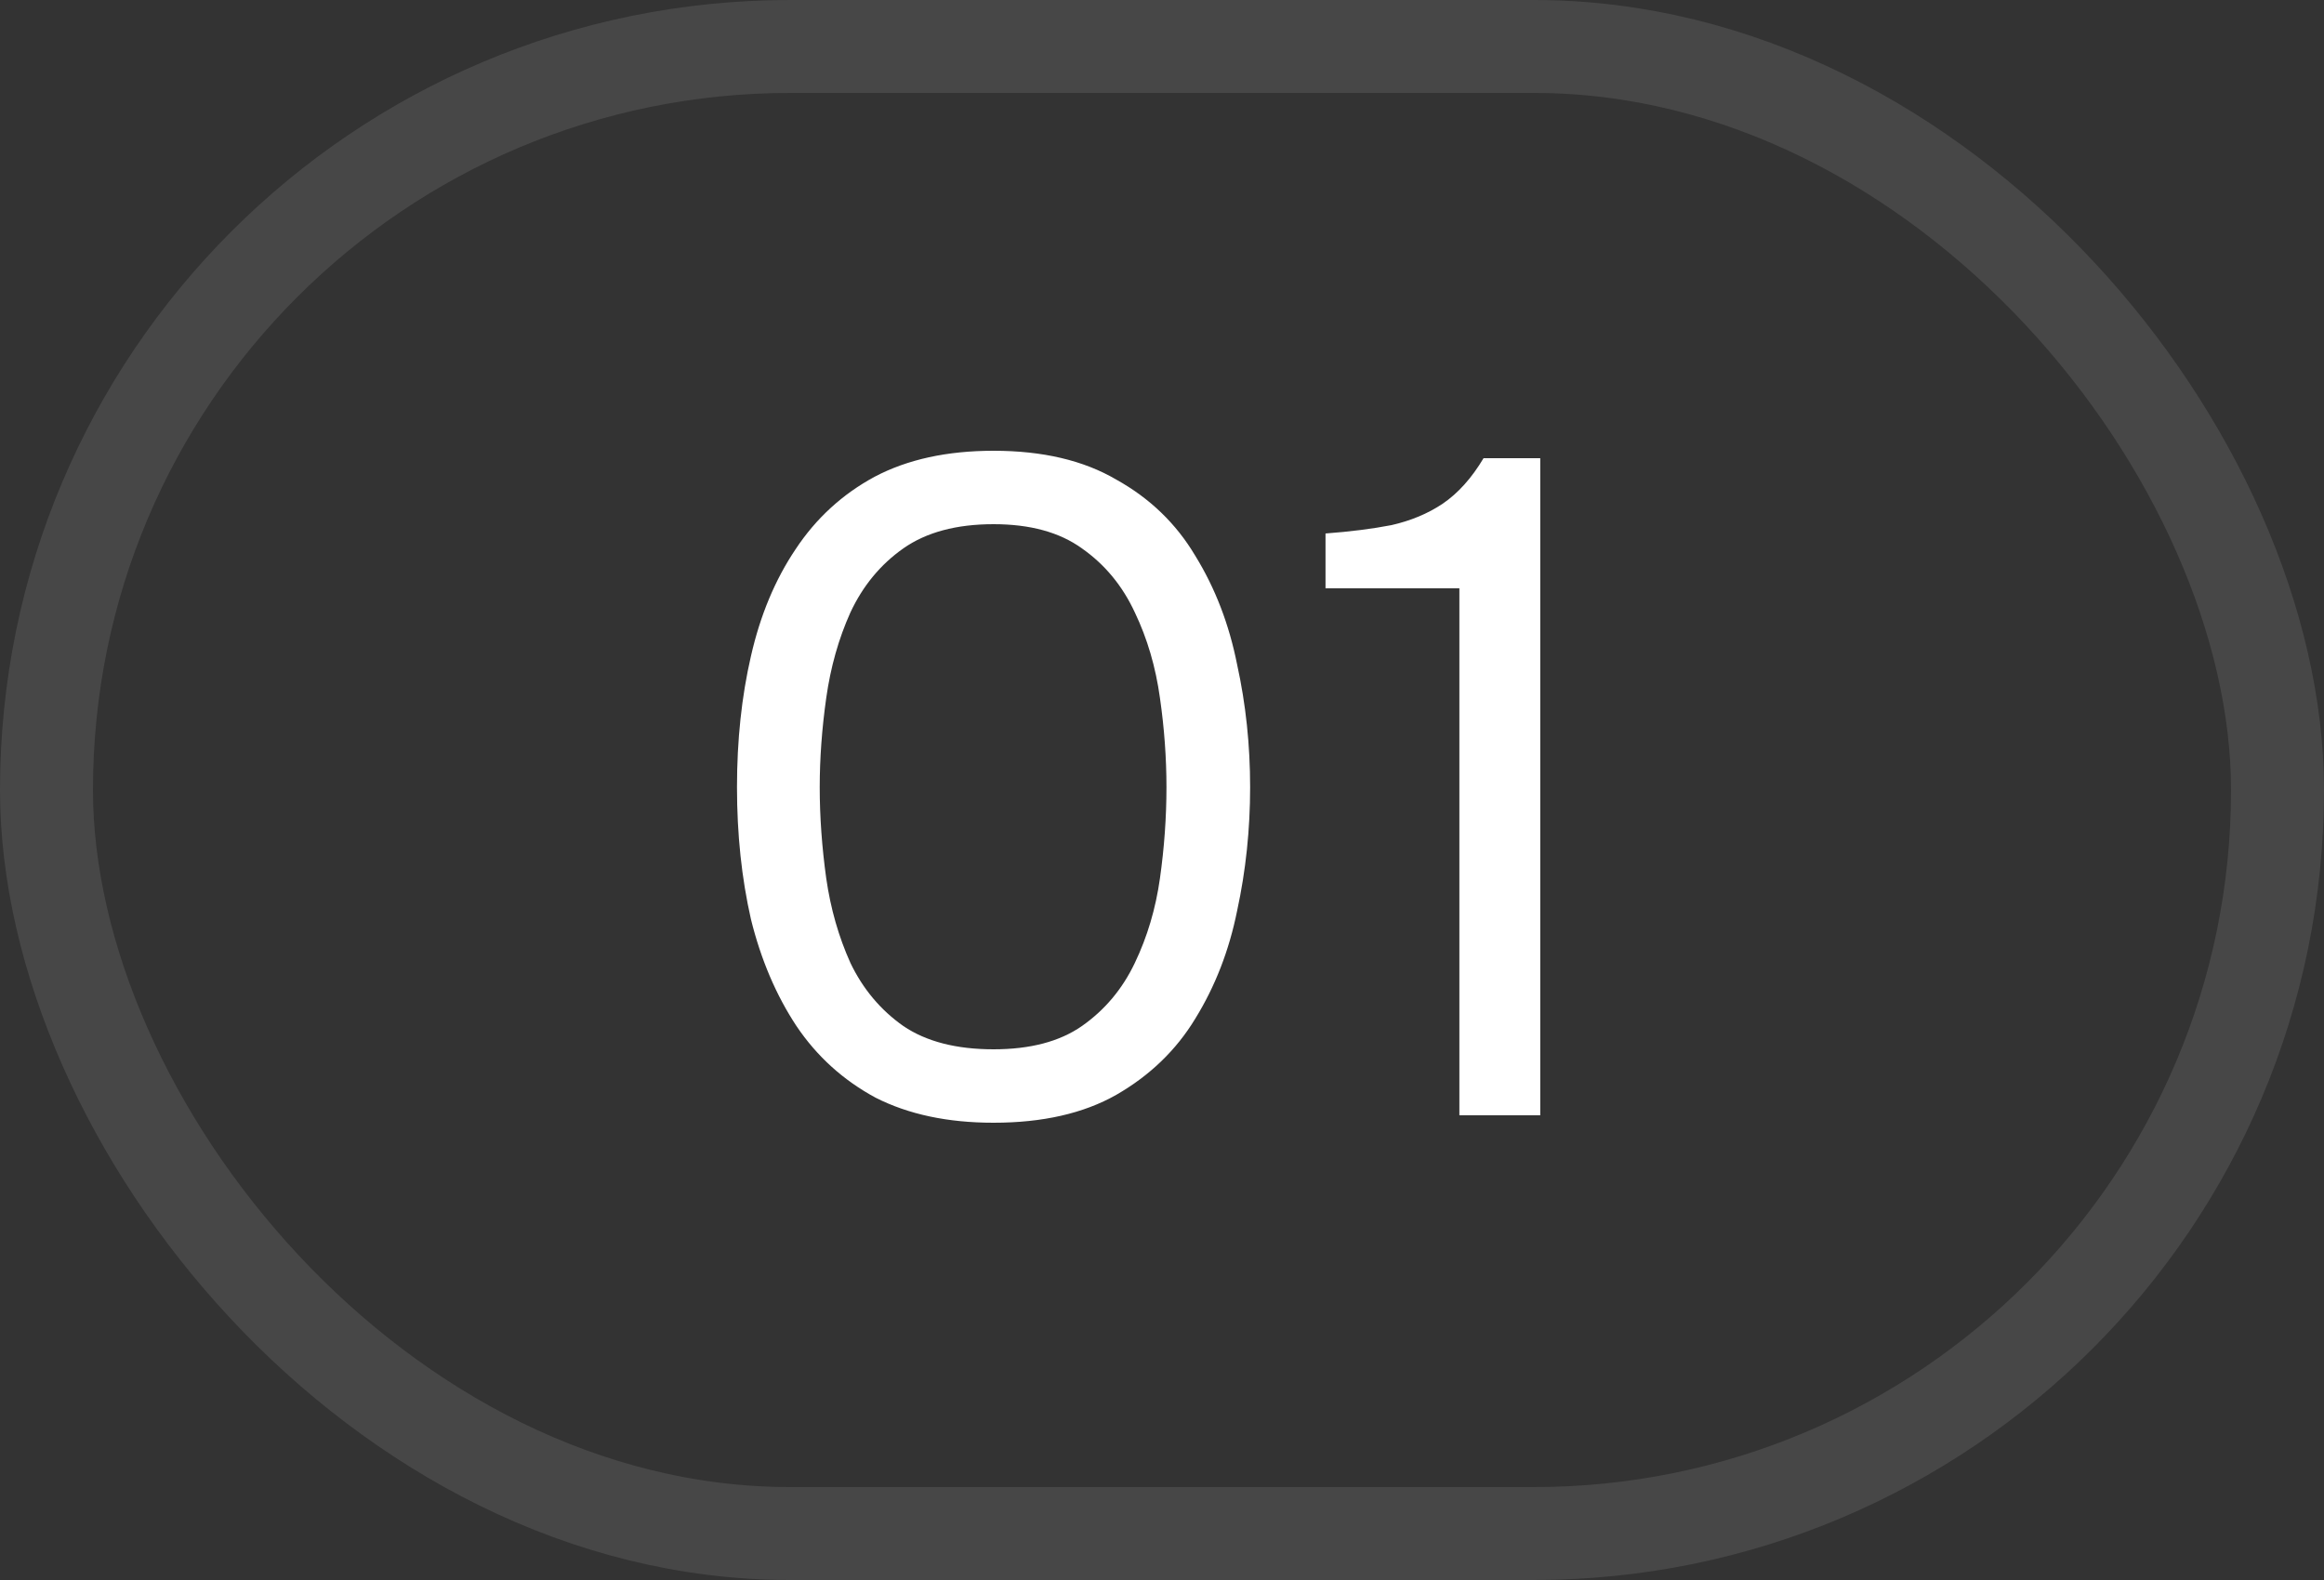
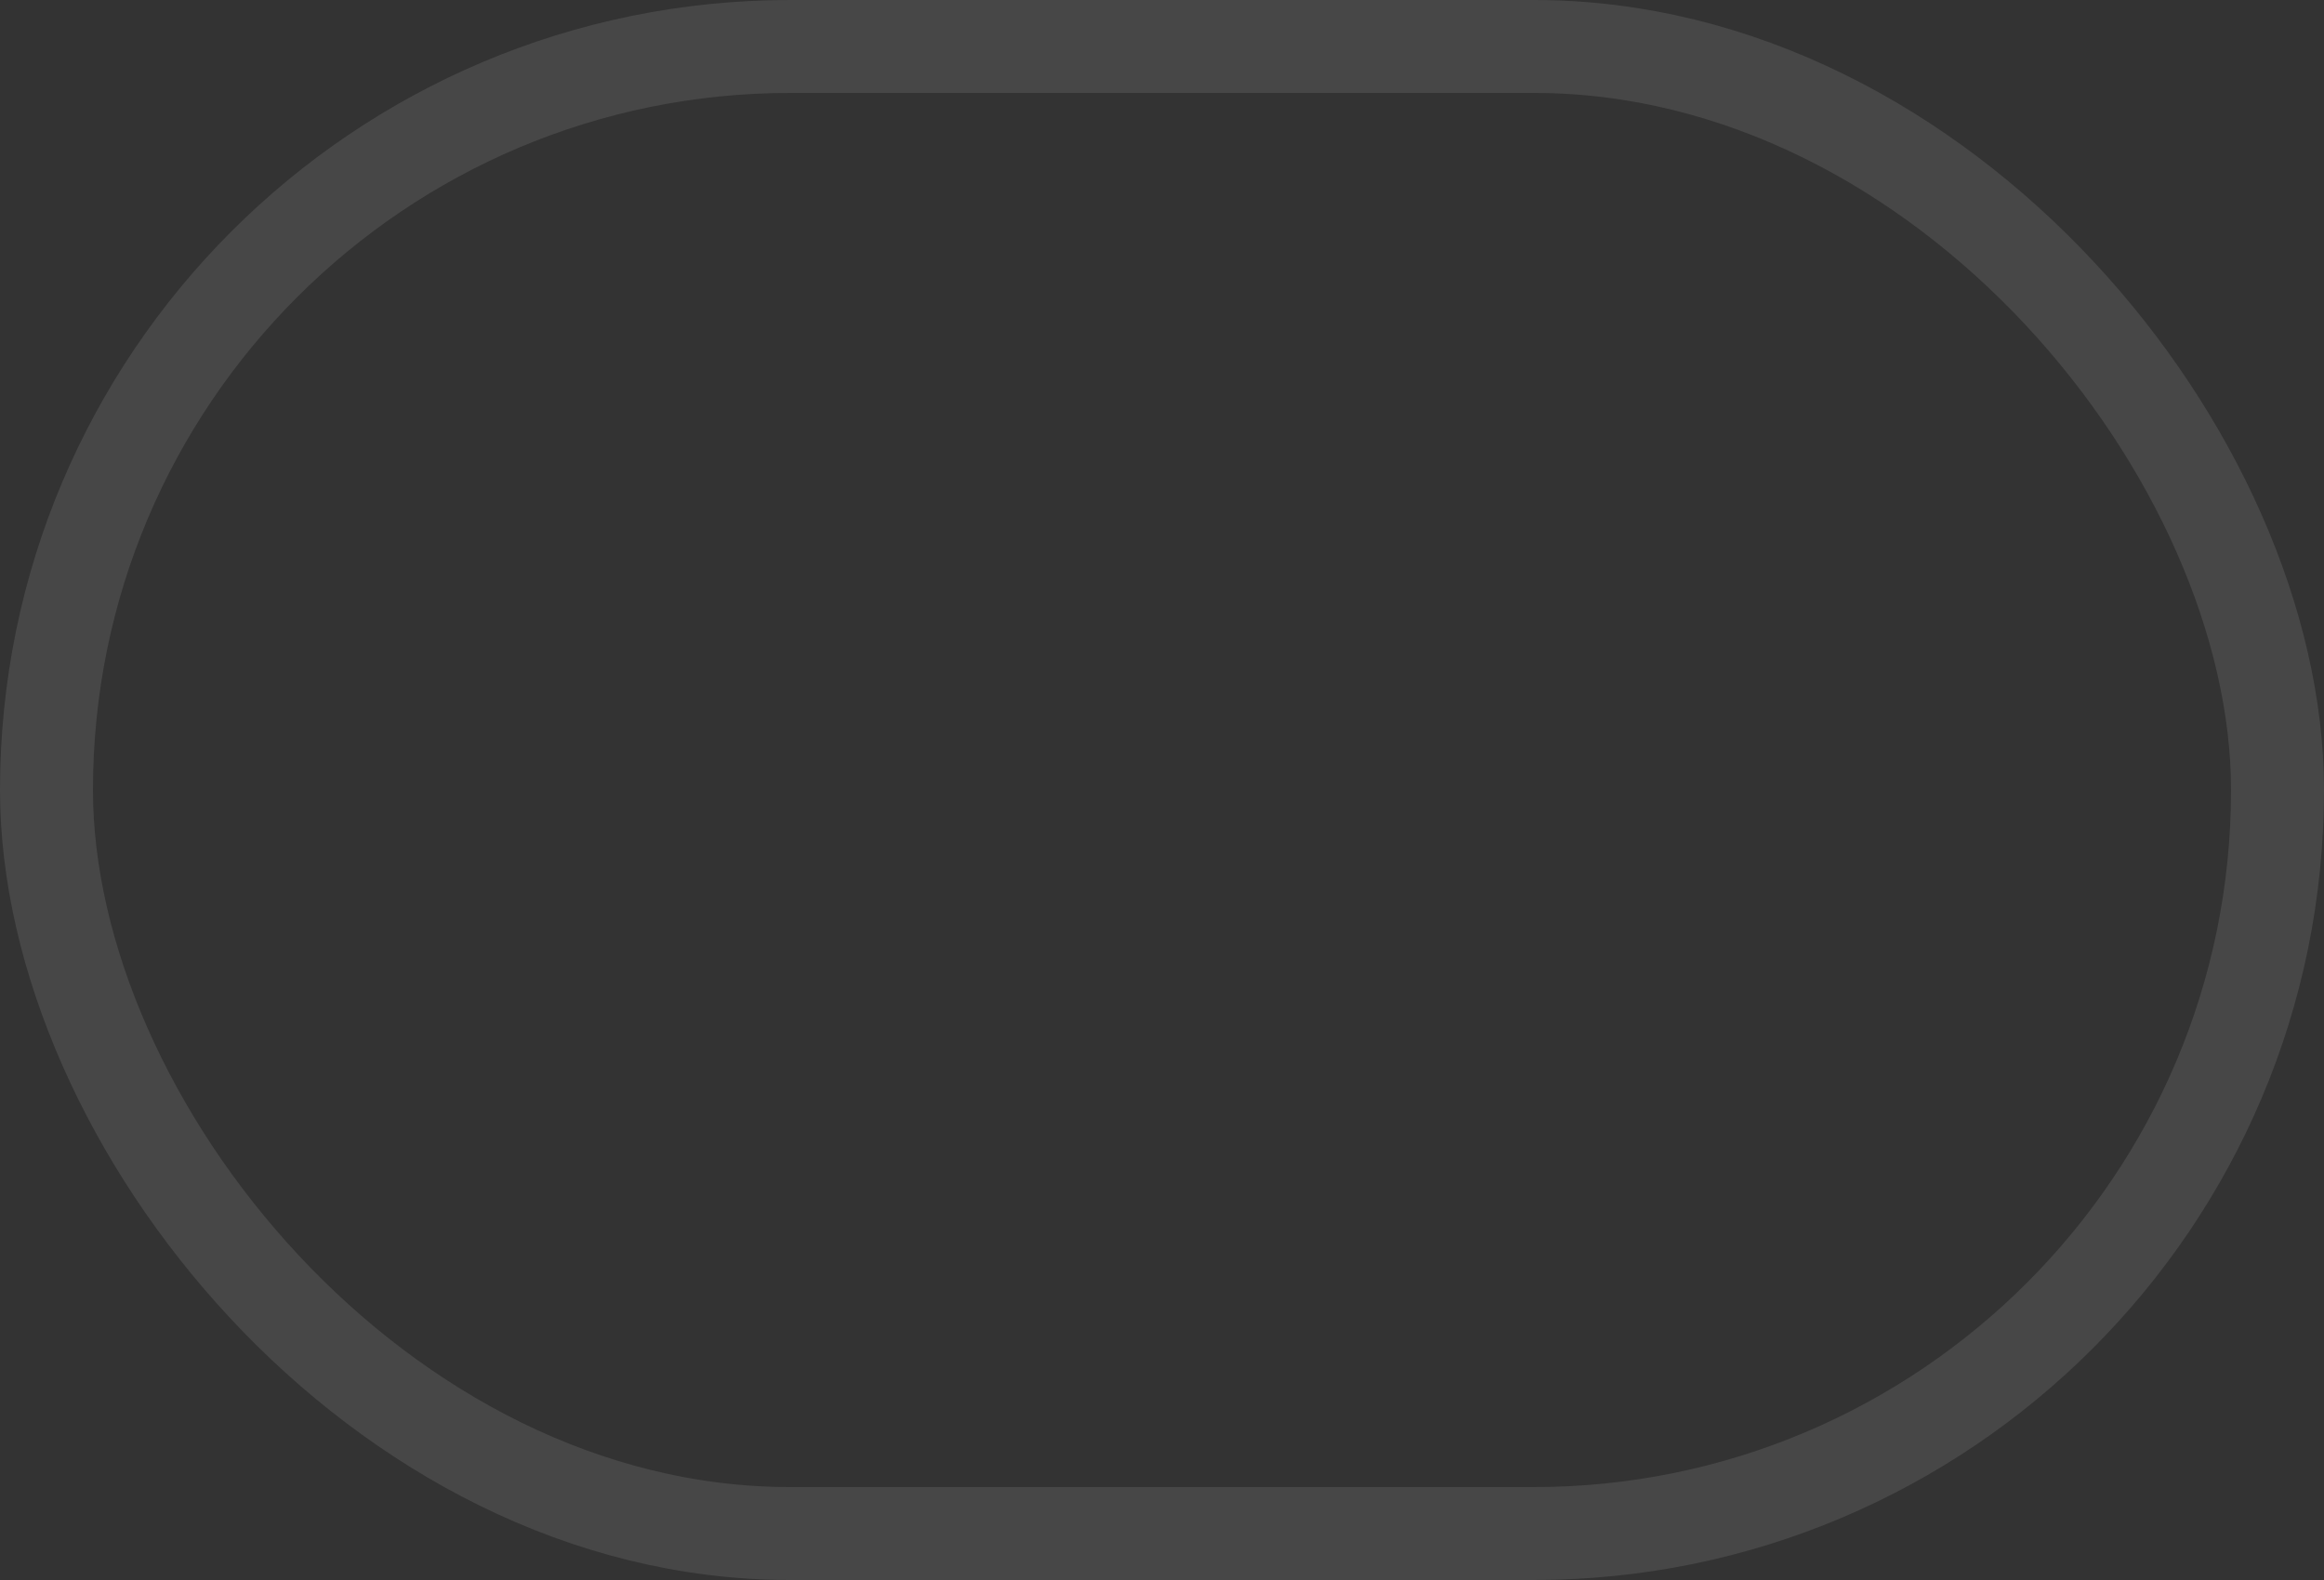
<svg xmlns="http://www.w3.org/2000/svg" width="25" height="17" viewBox="0 0 25 17" fill="none">
  <rect x="0" y="0" width="25" height="17" fill="#333333" stroke="none" />
  <rect x="0.5" y="0.5" width="24" height="16" rx="8" stroke="white" stroke-opacity="0.1" />
-   <path d="M10.688 12.08C10.195 12.08 9.772 11.99 9.418 11.81C9.072 11.623 8.788 11.367 8.568 11.04C8.348 10.707 8.185 10.323 8.078 9.89C7.978 9.45 7.928 8.977 7.928 8.47C7.928 7.963 7.978 7.493 8.078 7.06C8.178 6.62 8.338 6.237 8.558 5.91C8.778 5.577 9.062 5.317 9.408 5.13C9.762 4.943 10.188 4.85 10.688 4.85C11.215 4.85 11.655 4.953 12.008 5.16C12.368 5.36 12.652 5.633 12.858 5.98C13.072 6.327 13.222 6.717 13.308 7.15C13.402 7.577 13.448 8.017 13.448 8.47C13.448 8.923 13.402 9.367 13.308 9.8C13.222 10.227 13.072 10.613 12.858 10.96C12.652 11.3 12.368 11.573 12.008 11.78C11.655 11.98 11.215 12.08 10.688 12.08ZM10.688 11.29C11.082 11.29 11.398 11.207 11.638 11.04C11.885 10.867 12.075 10.64 12.208 10.36C12.342 10.08 12.432 9.777 12.478 9.45C12.525 9.117 12.548 8.79 12.548 8.47C12.548 8.157 12.525 7.837 12.478 7.51C12.432 7.177 12.342 6.87 12.208 6.59C12.075 6.303 11.885 6.073 11.638 5.9C11.398 5.727 11.082 5.64 10.688 5.64C10.288 5.64 9.965 5.727 9.718 5.9C9.472 6.073 9.282 6.303 9.148 6.59C9.022 6.87 8.935 7.177 8.888 7.51C8.842 7.837 8.818 8.157 8.818 8.47C8.818 8.79 8.842 9.117 8.888 9.45C8.935 9.777 9.022 10.08 9.148 10.36C9.282 10.64 9.472 10.867 9.718 11.04C9.965 11.207 10.288 11.29 10.688 11.29ZM15.699 12V6.33H14.259V5.74C14.525 5.72 14.762 5.69 14.969 5.65C15.175 5.603 15.359 5.527 15.519 5.42C15.685 5.307 15.832 5.143 15.959 4.93H16.569V12H15.699Z" fill="white" />
</svg>